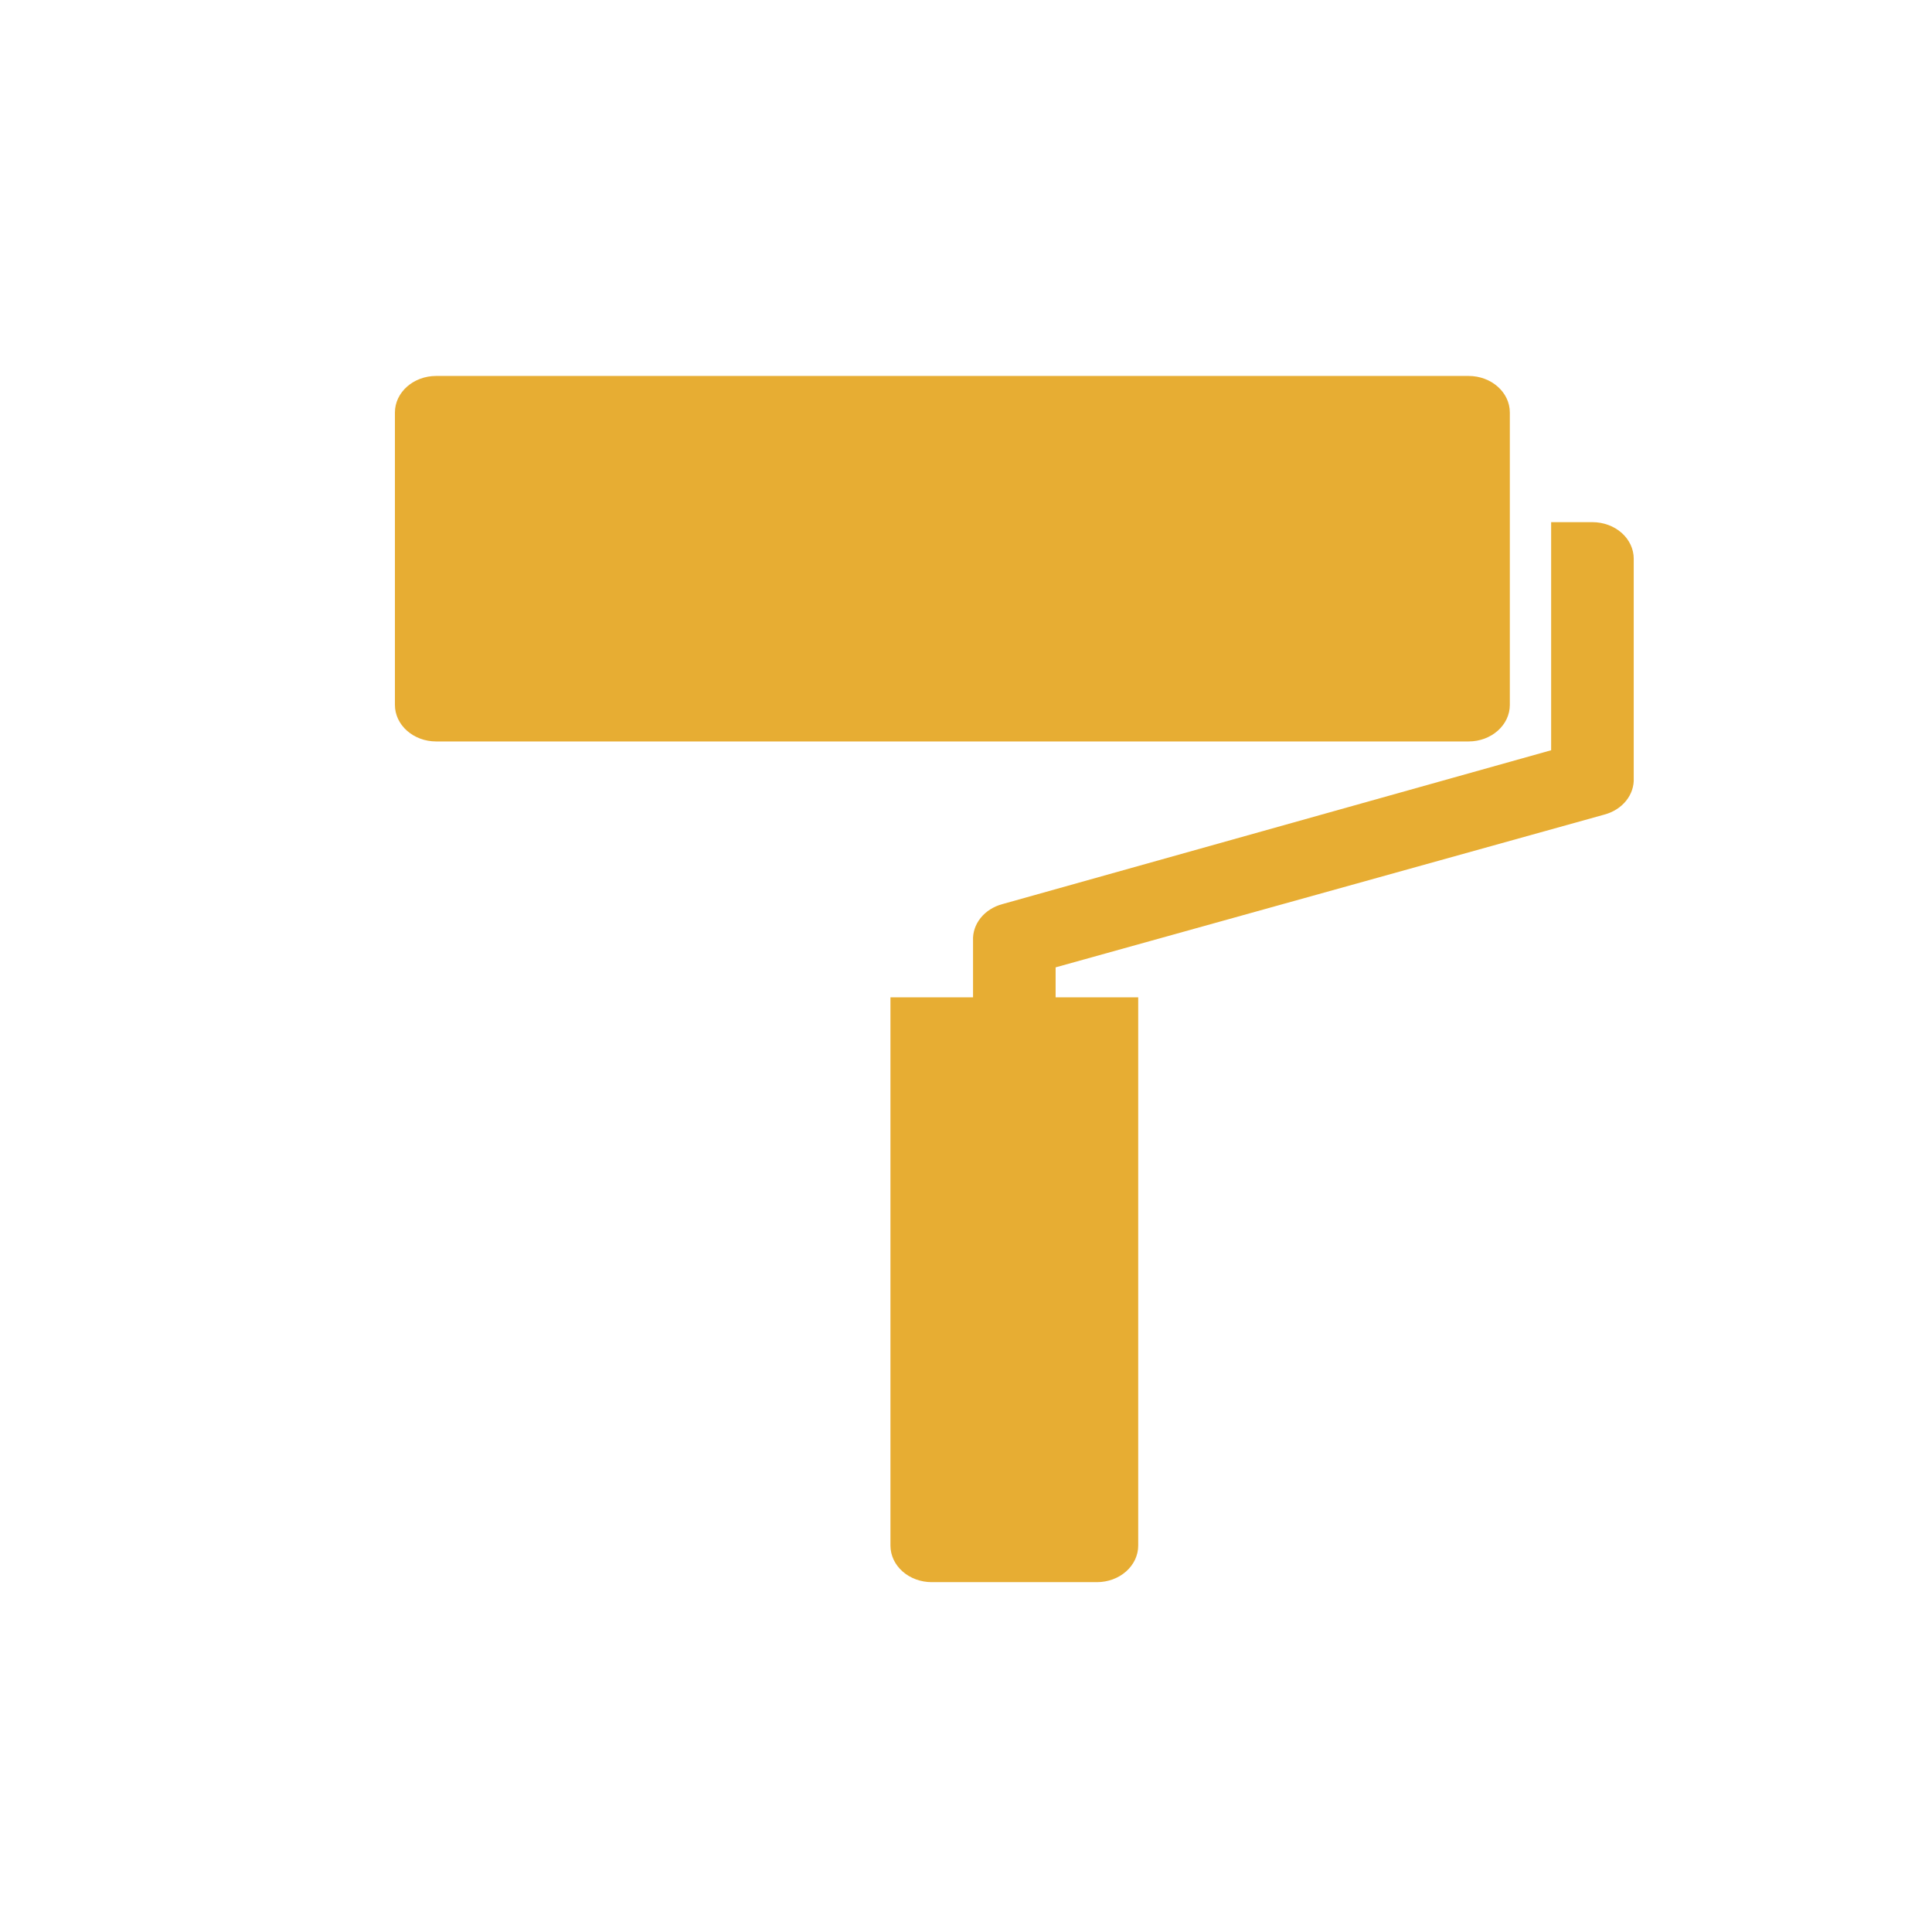
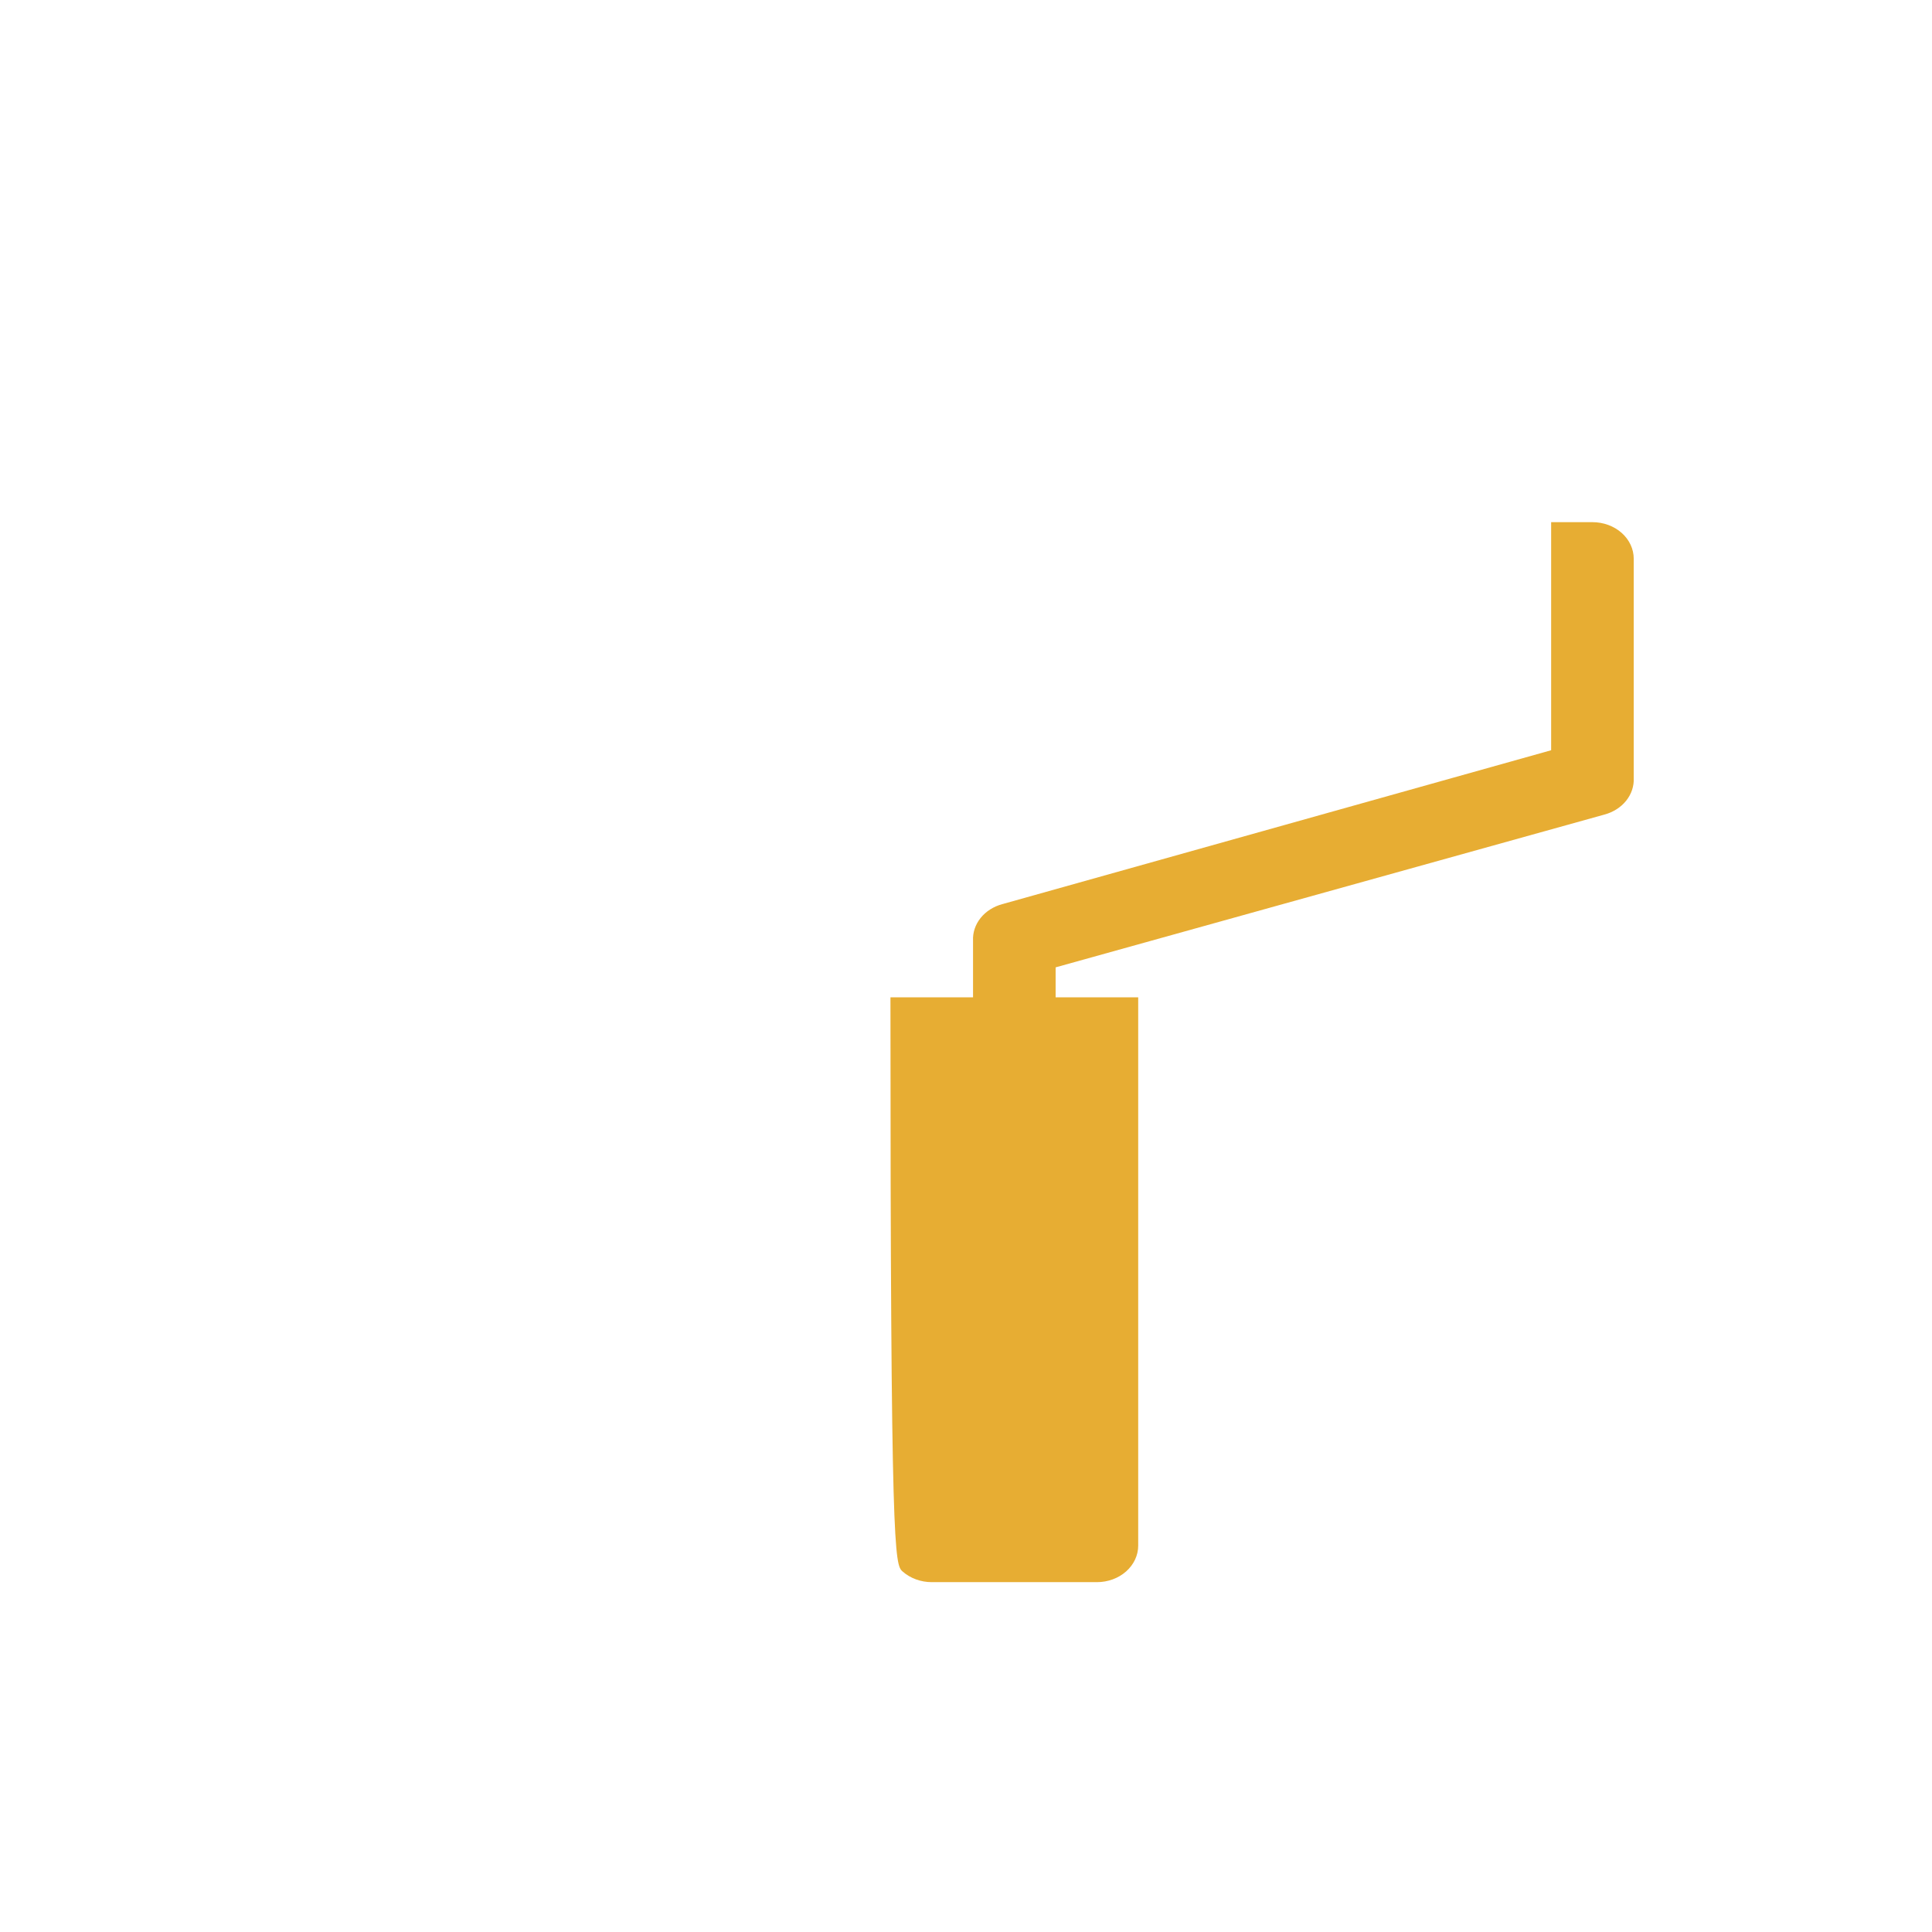
<svg xmlns="http://www.w3.org/2000/svg" width="185" height="185" viewBox="0 0 185 185" fill="none">
-   <path d="M140.621 35.999H41.77C39.586 35.999 37.816 37.566 37.816 39.499V67.499C37.816 69.433 39.586 70.999 41.77 70.999H140.621C142.805 70.999 144.575 69.433 144.575 67.499V39.499C144.575 37.566 142.805 35.999 140.621 35.999Z" fill="#E7AD33" />
-   <path d="M152.485 50H148.531V71.84L95.981 86.575C95.141 86.8 94.408 87.266 93.9 87.899C93.392 88.533 93.136 89.299 93.174 90.075V95.5H85.266V148C85.266 148.928 85.682 149.818 86.424 150.475C87.165 151.131 88.171 151.5 89.22 151.5H105.036C106.085 151.5 107.09 151.131 107.832 150.475C108.573 149.818 108.99 148.928 108.99 148V95.5H101.082V92.63L153.631 78C154.472 77.775 155.204 77.309 155.712 76.676C156.221 76.042 156.476 75.276 156.439 74.5V53.5C156.439 52.572 156.022 51.681 155.281 51.025C154.539 50.369 153.533 50 152.485 50Z" fill="#E7AD33" />
+   <path d="M152.485 50H148.531V71.84L95.981 86.575C95.141 86.8 94.408 87.266 93.9 87.899C93.392 88.533 93.136 89.299 93.174 90.075V95.5H85.266C85.266 148.928 85.682 149.818 86.424 150.475C87.165 151.131 88.171 151.5 89.22 151.5H105.036C106.085 151.5 107.09 151.131 107.832 150.475C108.573 149.818 108.99 148.928 108.99 148V95.5H101.082V92.63L153.631 78C154.472 77.775 155.204 77.309 155.712 76.676C156.221 76.042 156.476 75.276 156.439 74.5V53.5C156.439 52.572 156.022 51.681 155.281 51.025C154.539 50.369 153.533 50 152.485 50Z" fill="#E7AD33" />
</svg>